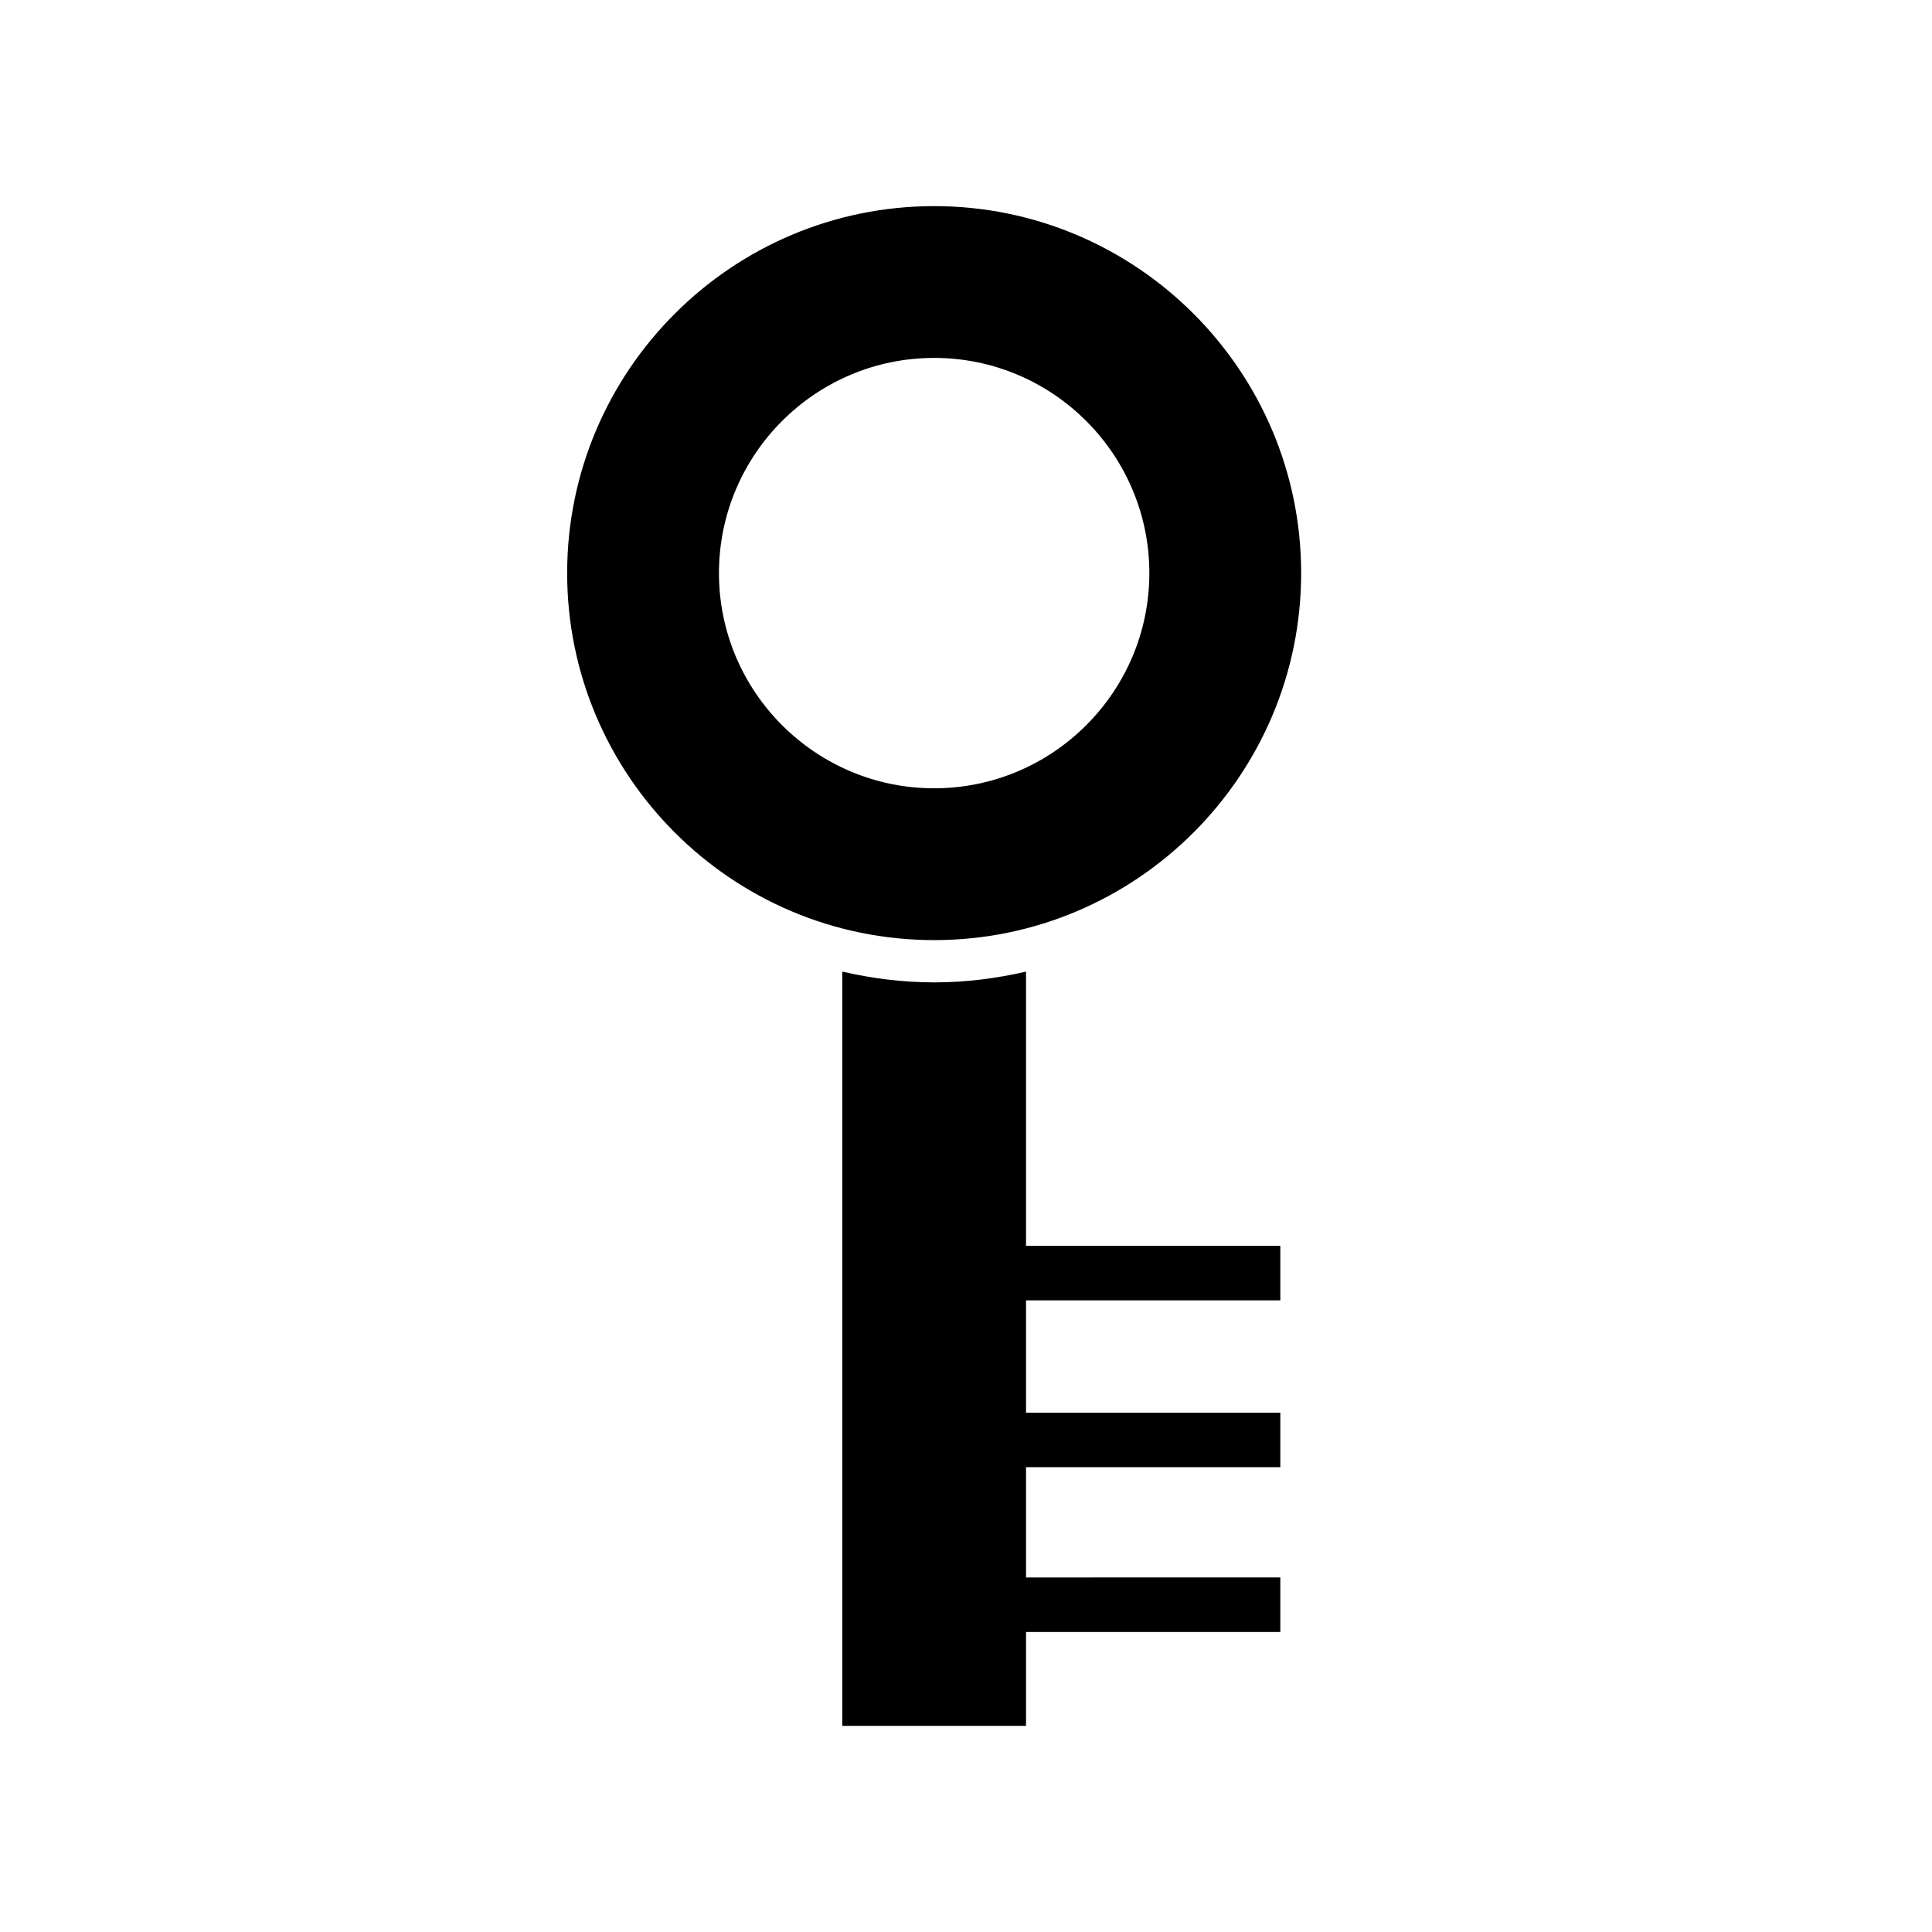
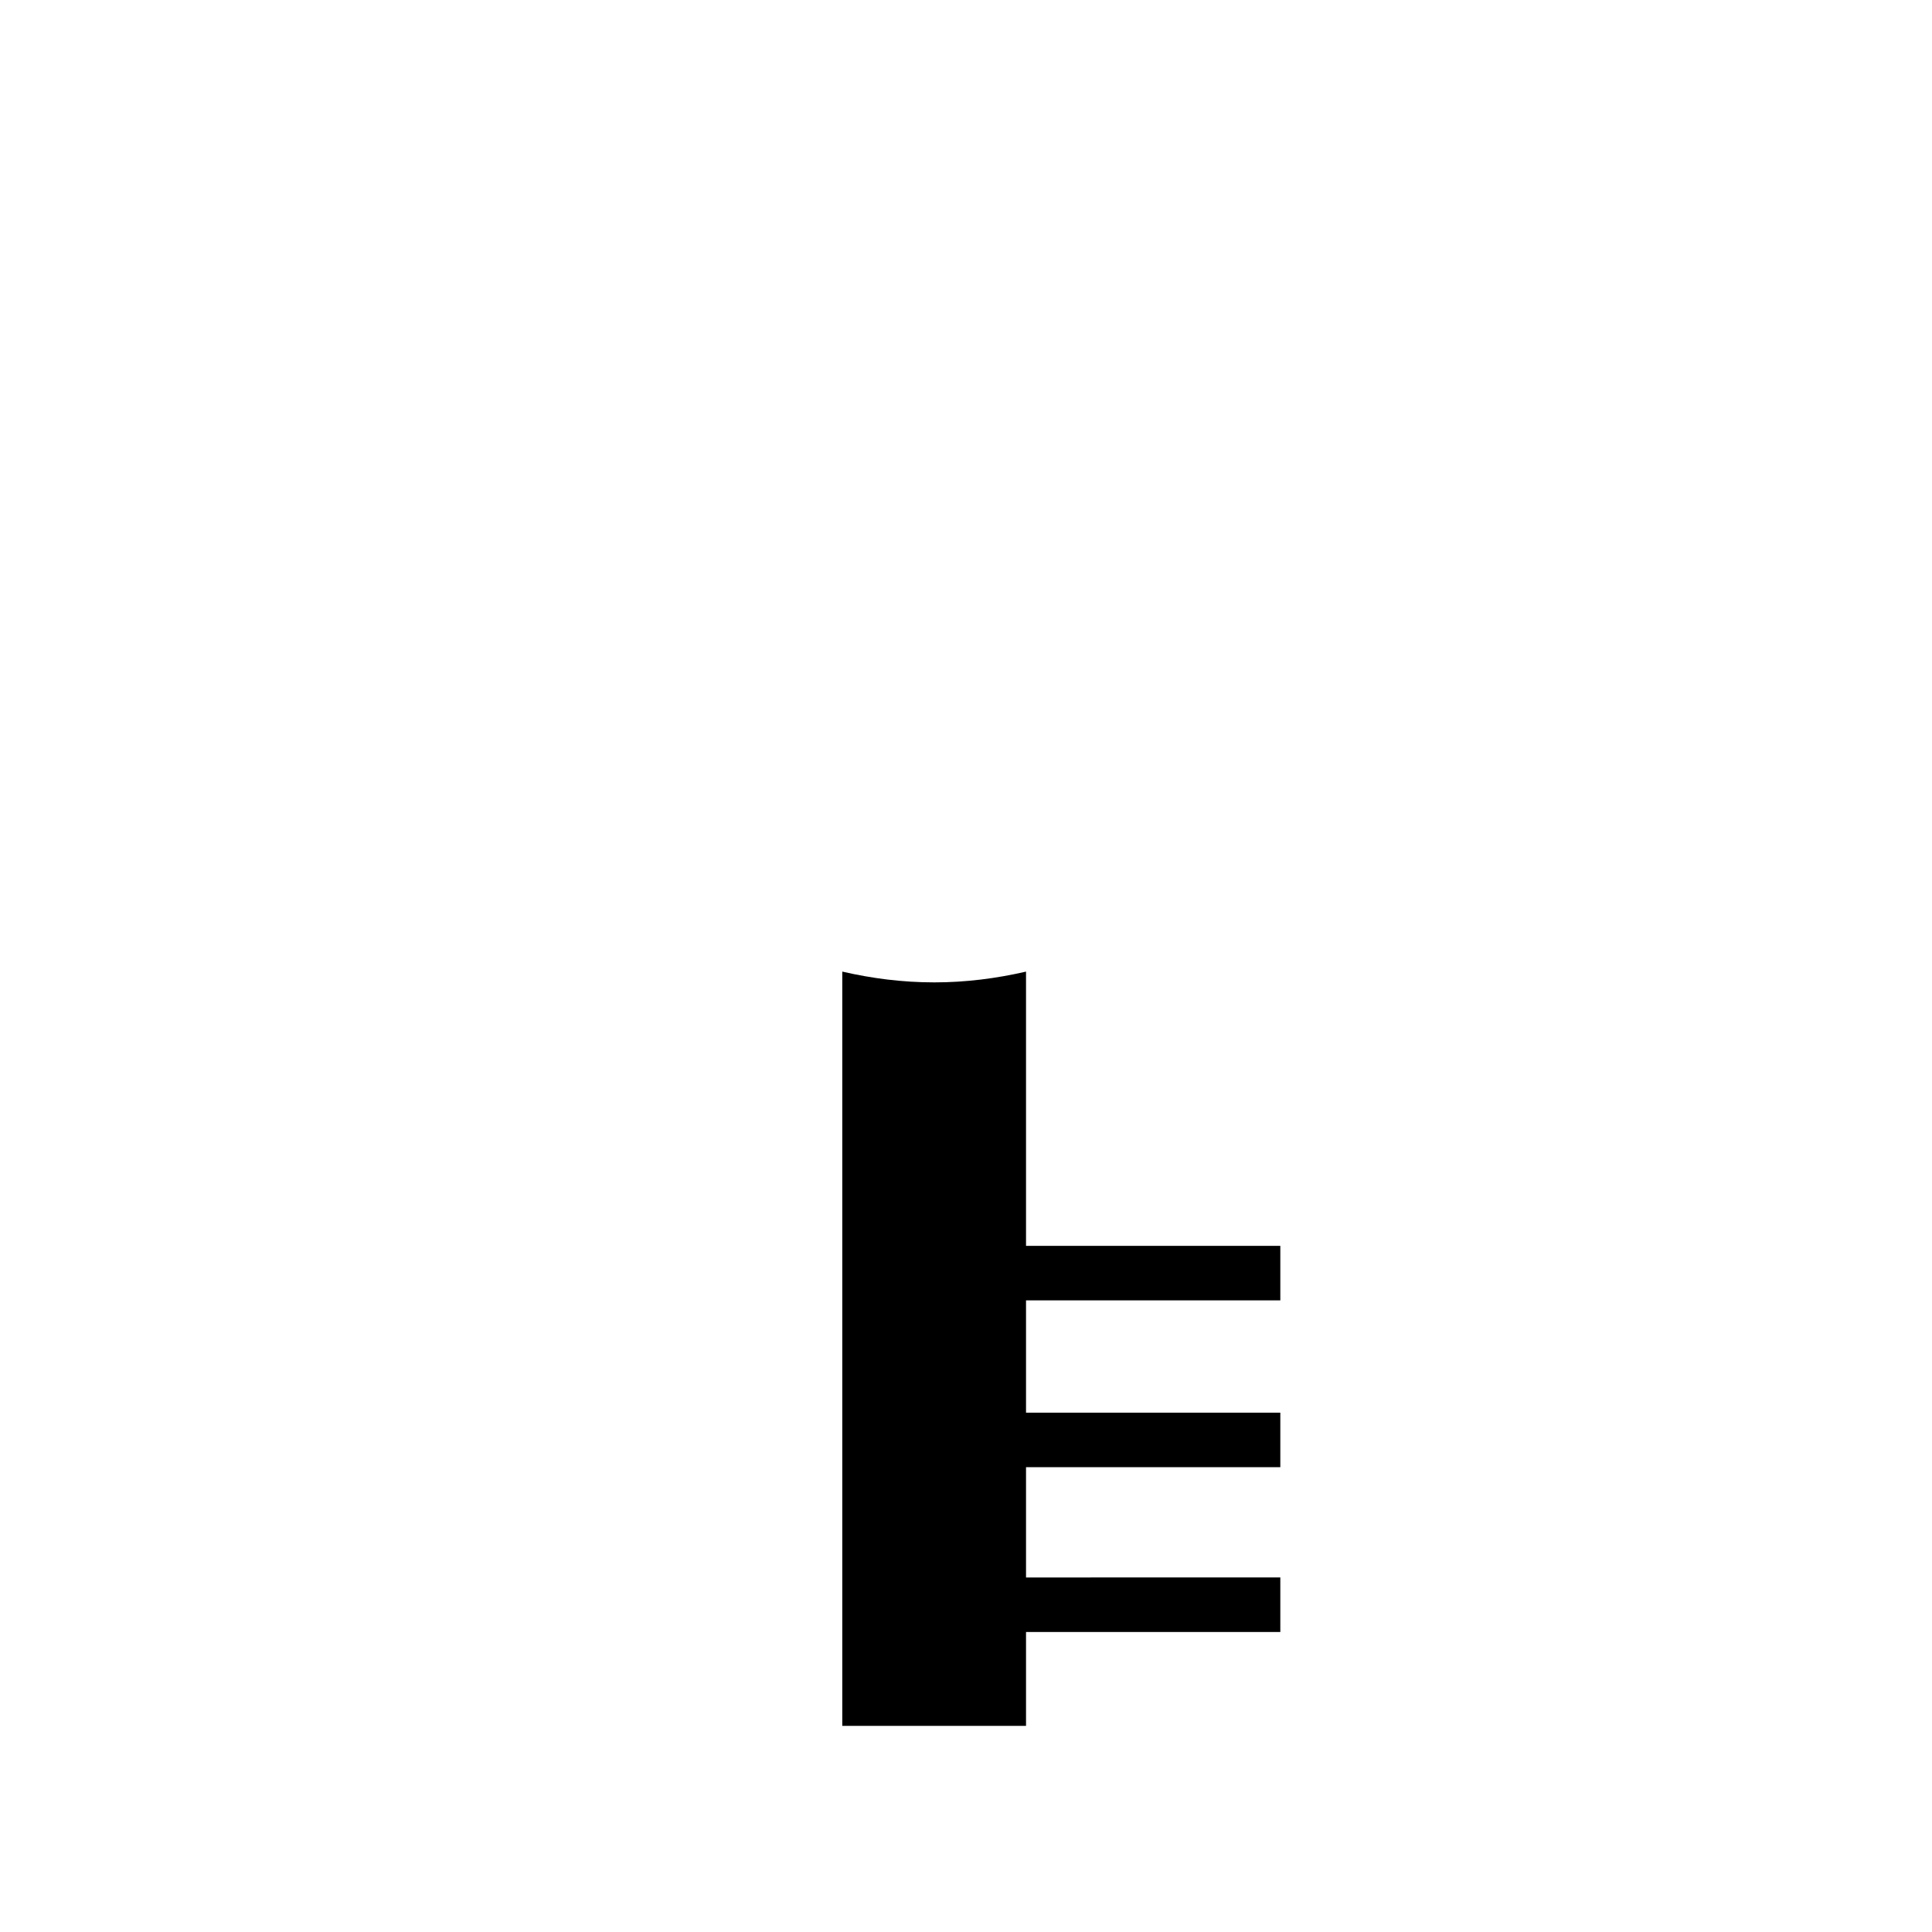
<svg xmlns="http://www.w3.org/2000/svg" fill="#000000" width="800px" height="800px" version="1.1" viewBox="144 144 512 512">
  <g>
    <path d="m391.56 404.34c-8.383 0-16.508-1.047-24.348-2.856v199.89h48.695v-24.879h67.391v-14.453l-67.391 0.004v-29.219h67.391v-14.453h-67.391v-29.758h67.391v-14.449h-67.391v-72.68c-7.84 1.809-15.965 2.856-24.348 2.856z" />
-     <path d="m391.56 393.14c53.629 0 97.258-43.629 97.258-97.258 0-53.629-43.629-97.258-97.258-97.258s-97.258 43.629-97.258 97.258c0 53.629 43.629 97.258 97.258 97.258zm0-154.29c31.445 0 57.027 25.582 57.027 57.027 0 31.445-25.582 57.027-57.027 57.027s-57.027-25.582-57.027-57.027c0.004-31.445 25.582-57.027 57.027-57.027z" />
  </g>
</svg>